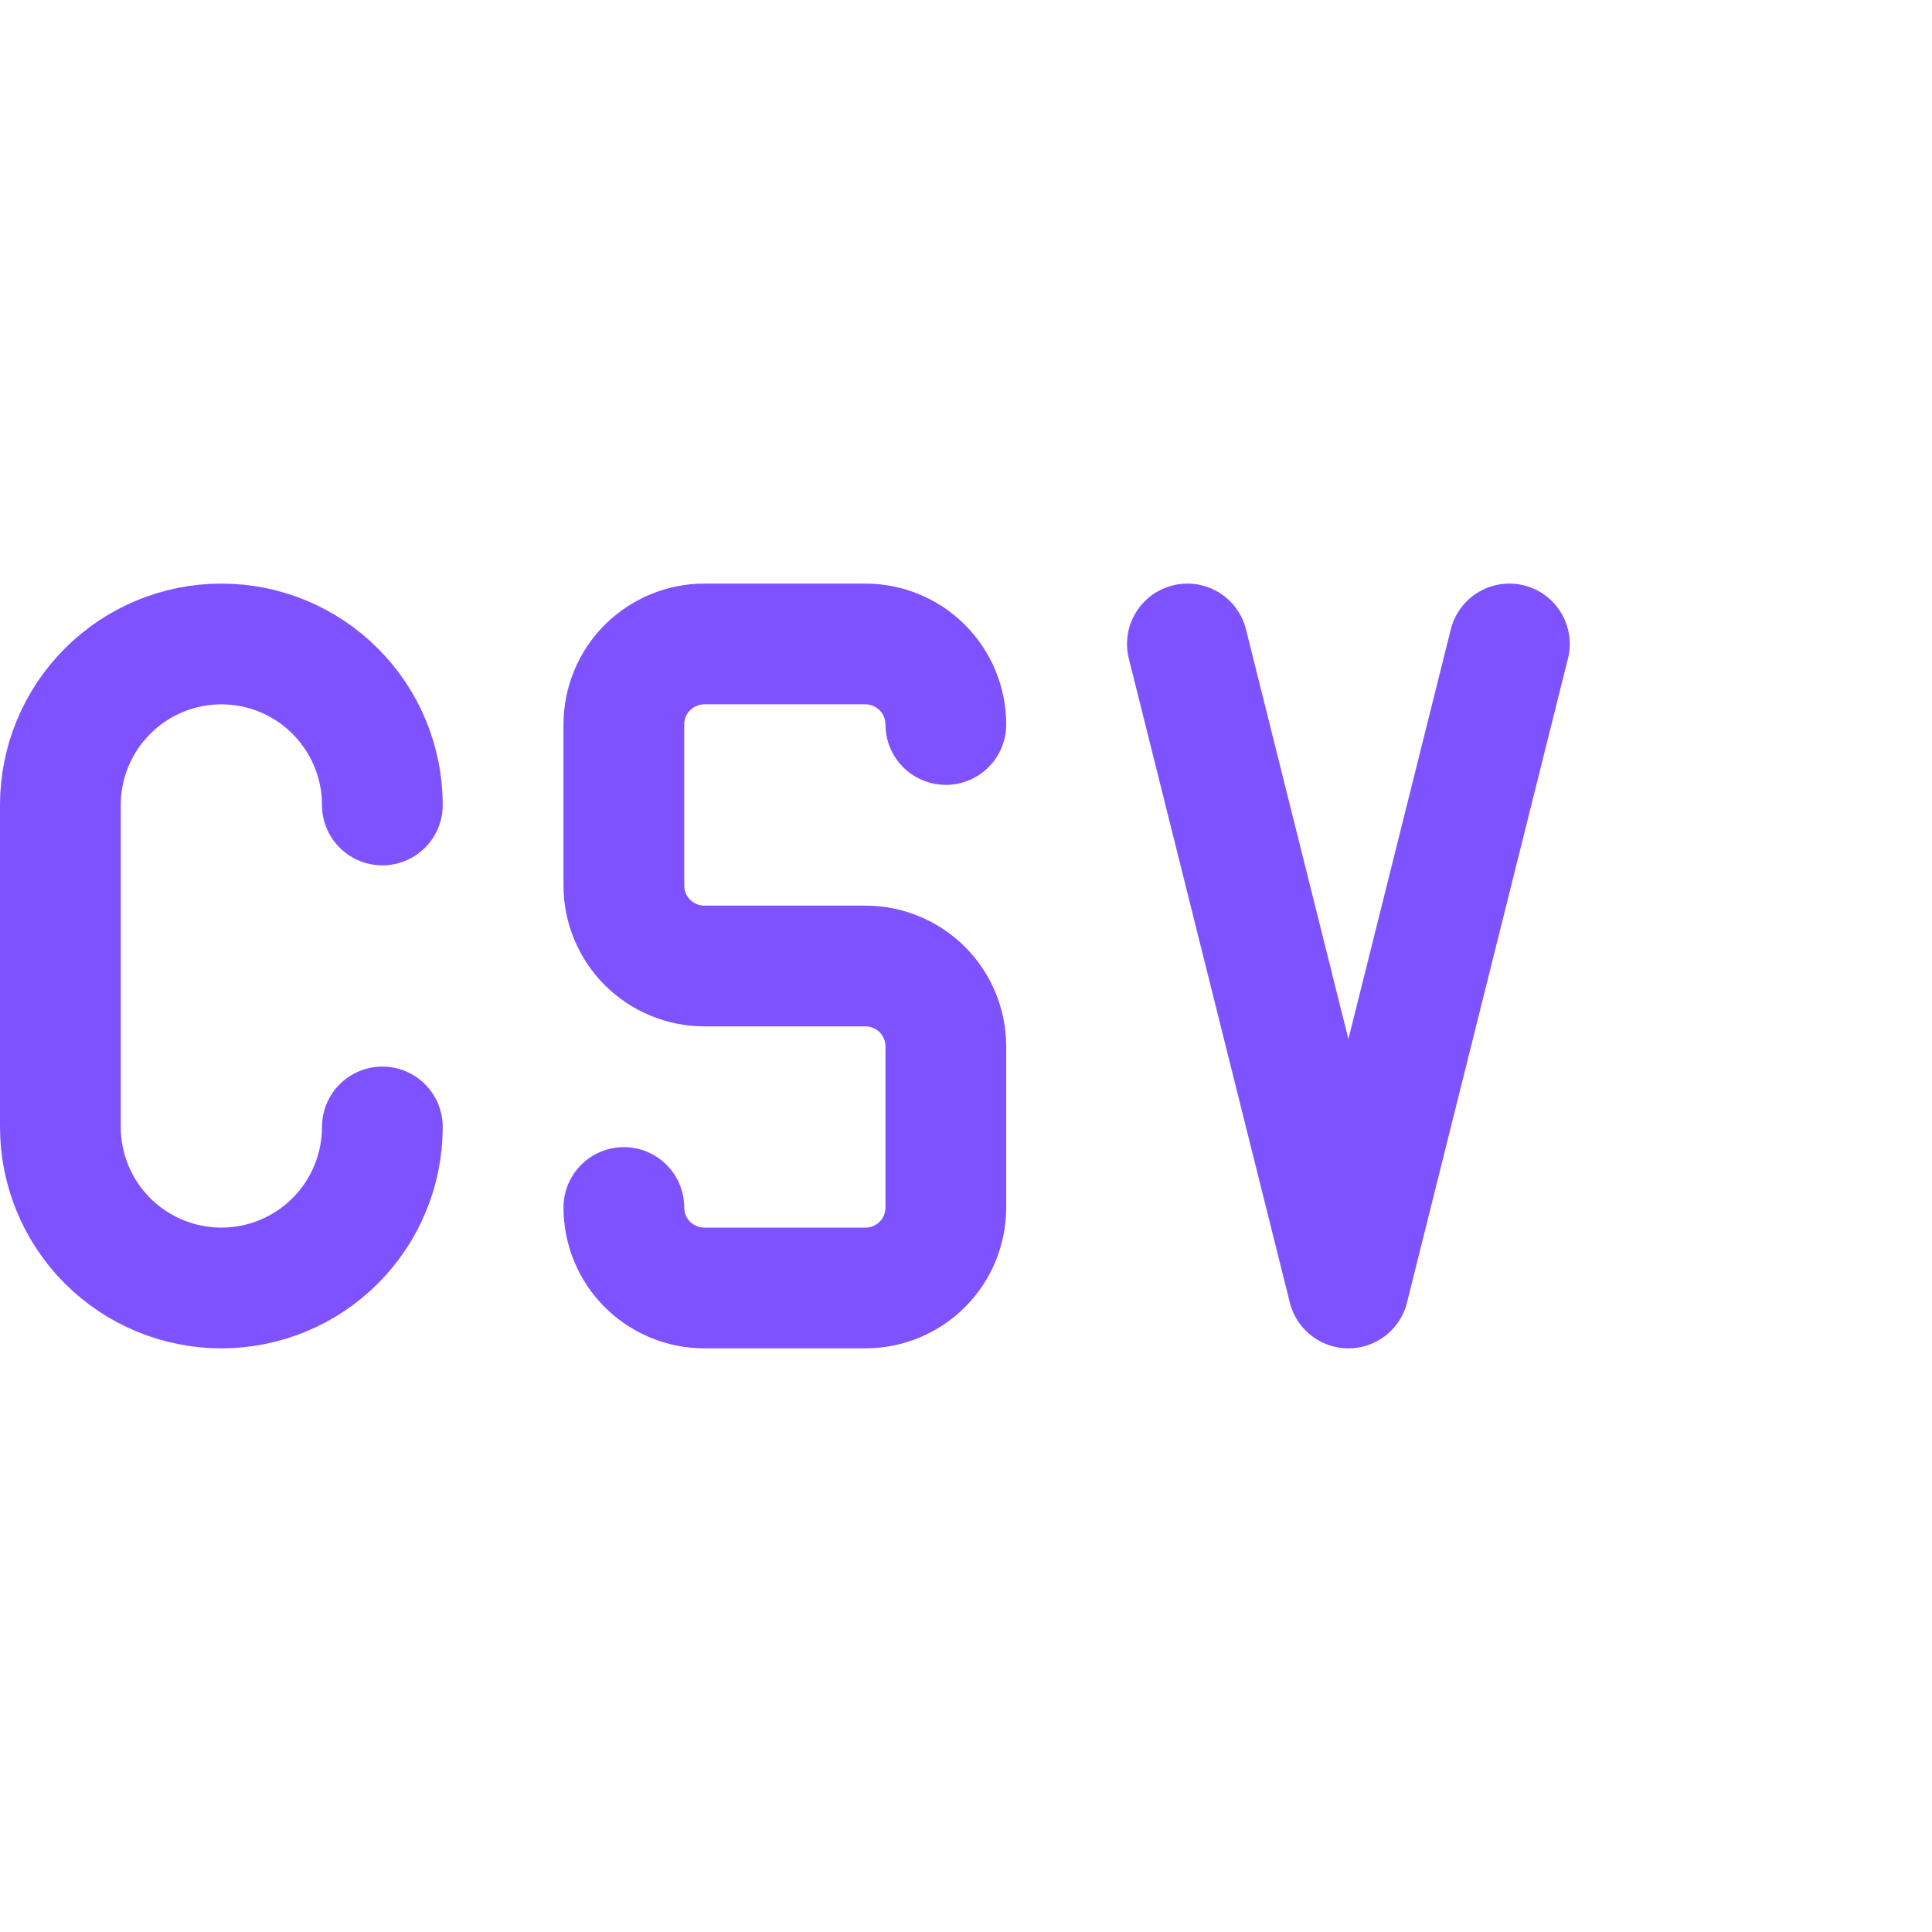
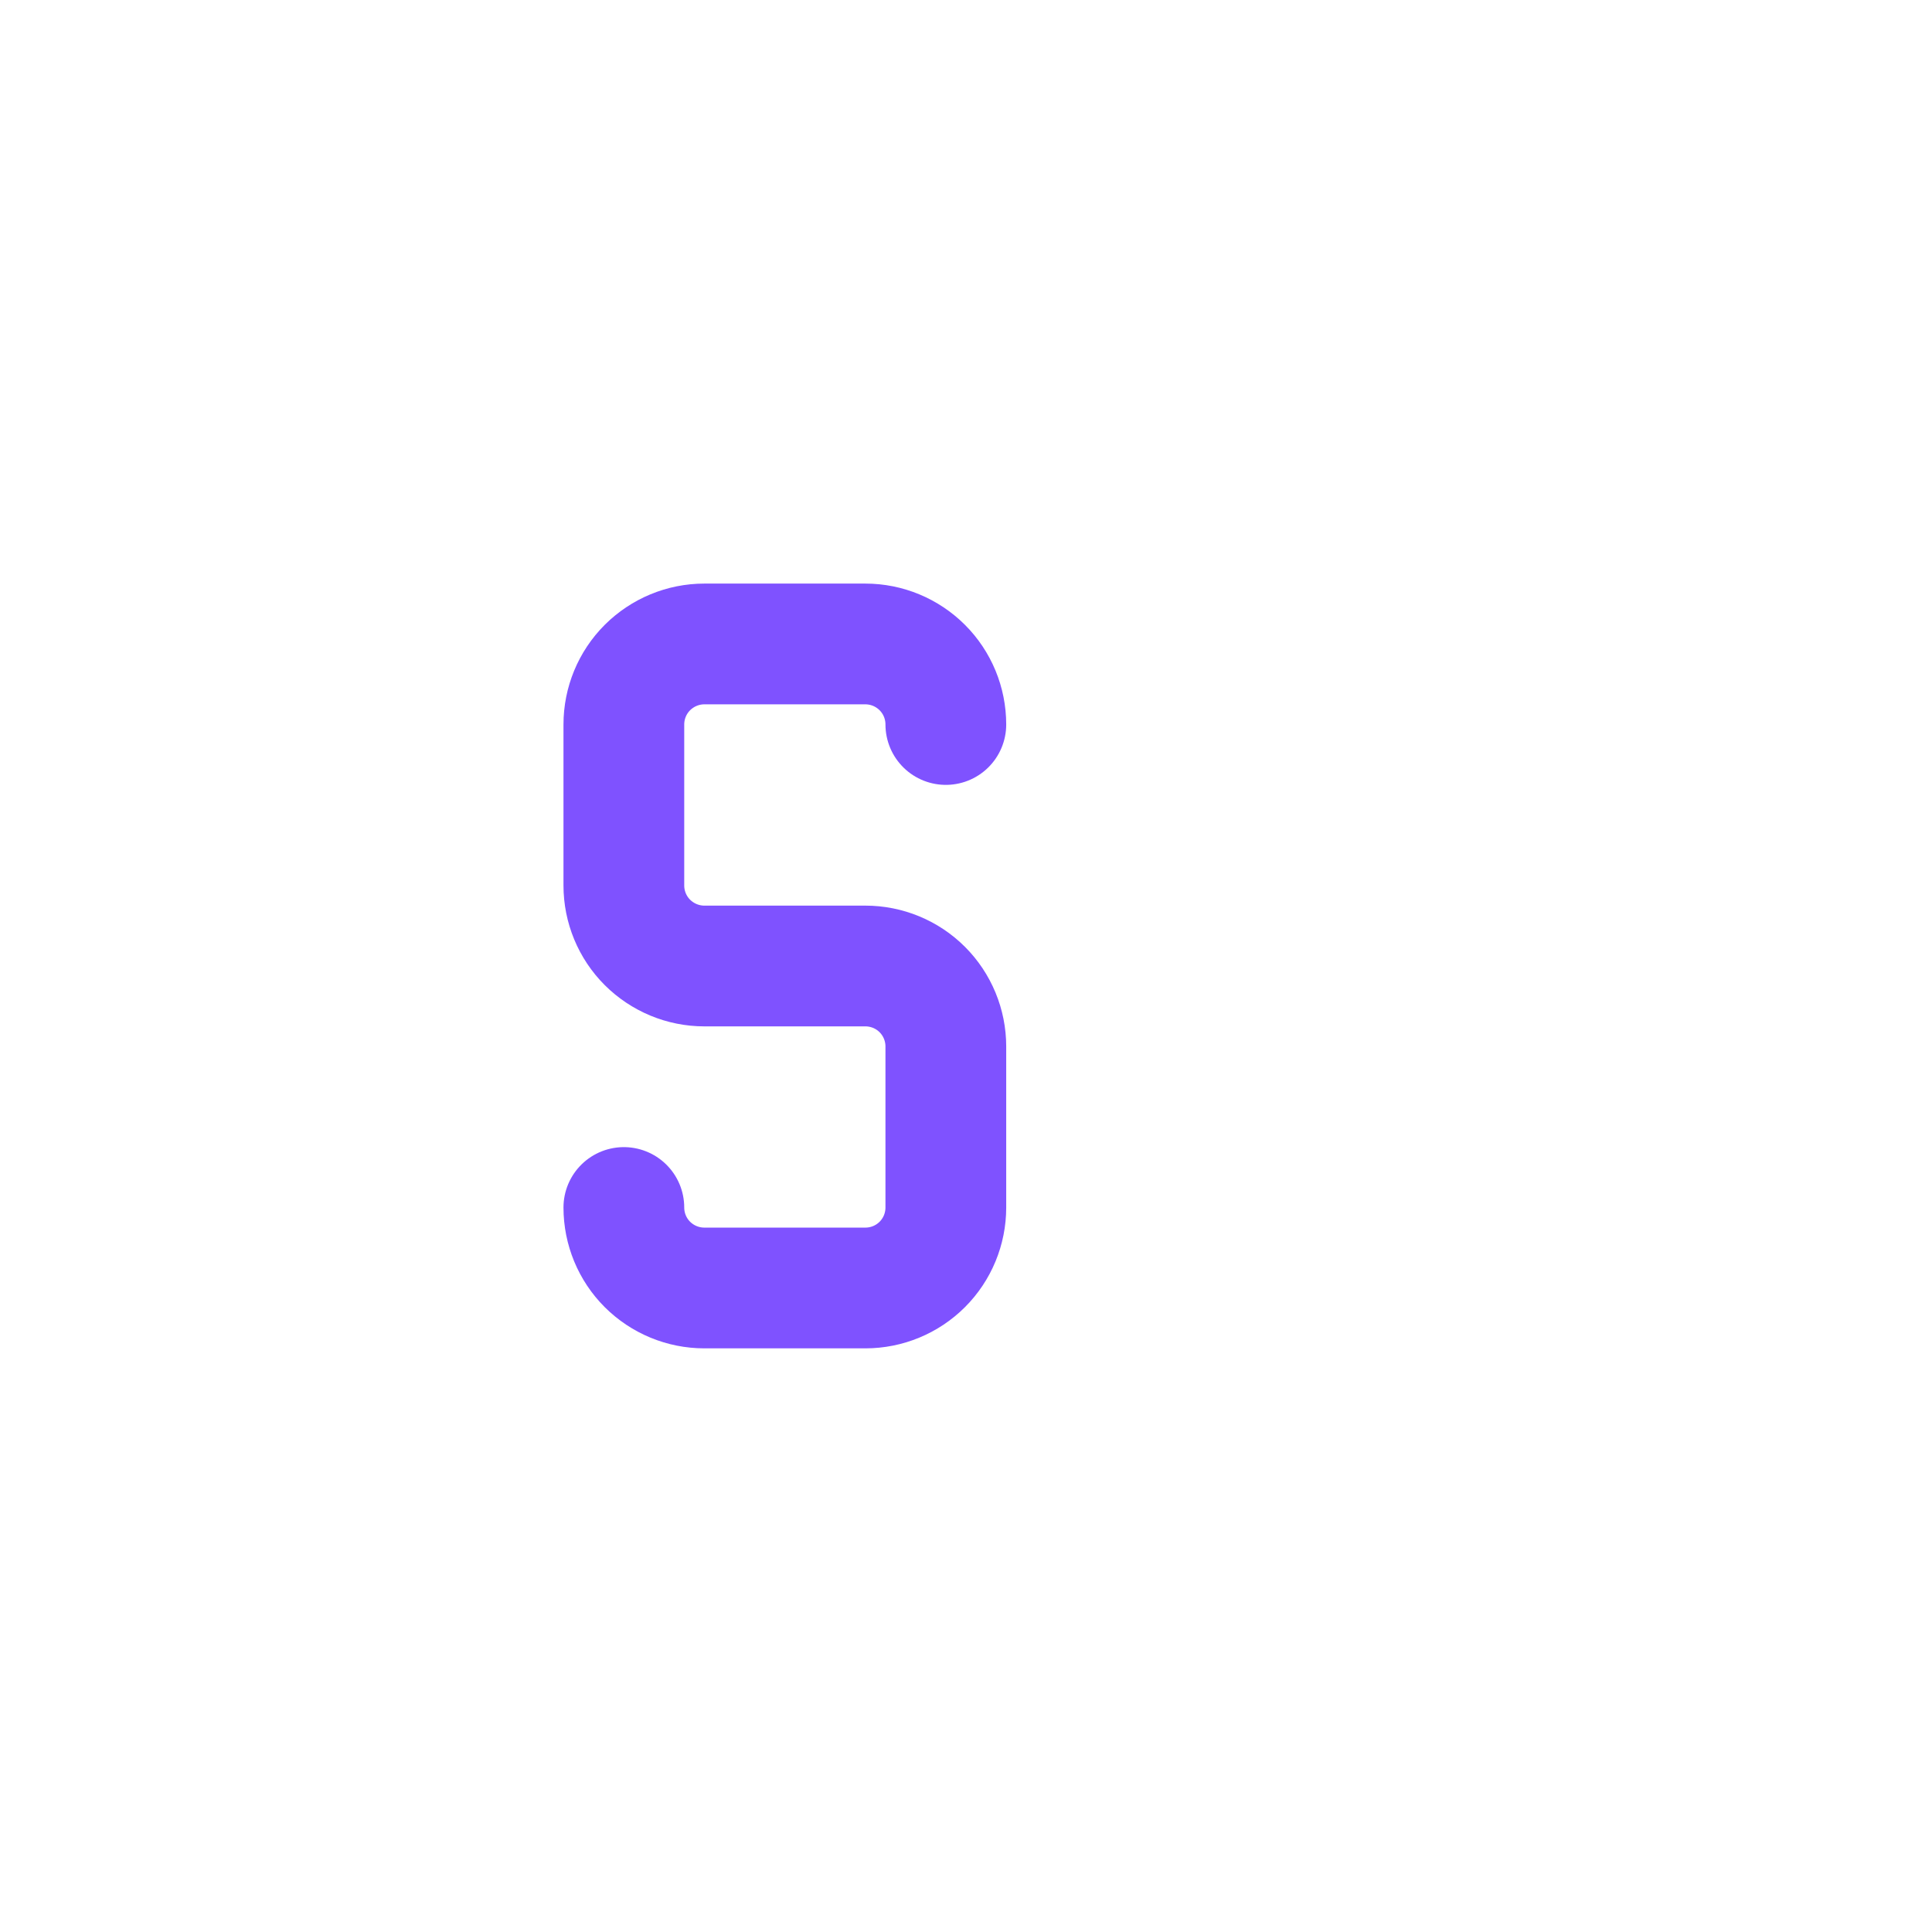
<svg xmlns="http://www.w3.org/2000/svg" width="32" height="32" viewBox="0 0 32 32" fill="none">
  <path d="M10.333 20C10.333 20.354 10.473 20.693 10.723 20.943C10.974 21.193 11.313 21.333 11.666 21.333H14.333C14.687 21.333 15.026 21.193 15.276 20.943C15.526 20.693 15.666 20.354 15.666 20V17.333C15.666 16.98 15.526 16.64 15.276 16.39C15.026 16.14 14.687 16 14.333 16H11.666C11.313 16 10.974 15.859 10.723 15.609C10.473 15.359 10.333 15.02 10.333 14.666V12C10.333 11.646 10.473 11.307 10.723 11.057C10.974 10.807 11.313 10.666 11.666 10.666H14.333C14.687 10.666 15.026 10.807 15.276 11.057C15.526 11.307 15.666 11.646 15.666 12" stroke="#7F52FF" stroke-width="2" stroke-linecap="round" stroke-linejoin="round" />
-   <path d="M19.667 10.666L22.334 21.333L25 10.666" stroke="#7F52FF" stroke-width="2" stroke-linecap="round" stroke-linejoin="round" />
-   <path d="M6.333 13.333C6.333 12.626 6.052 11.948 5.552 11.448C5.052 10.947 4.374 10.666 3.667 10.666C2.959 10.666 2.281 10.947 1.781 11.448C1.281 11.948 1 12.626 1 13.333V18.666C1 19.374 1.281 20.052 1.781 20.552C2.281 21.052 2.959 21.333 3.667 21.333C4.374 21.333 5.052 21.052 5.552 20.552C6.052 20.052 6.333 19.374 6.333 18.666" stroke="#7F52FF" stroke-width="2" stroke-linecap="round" stroke-linejoin="round" />
</svg>